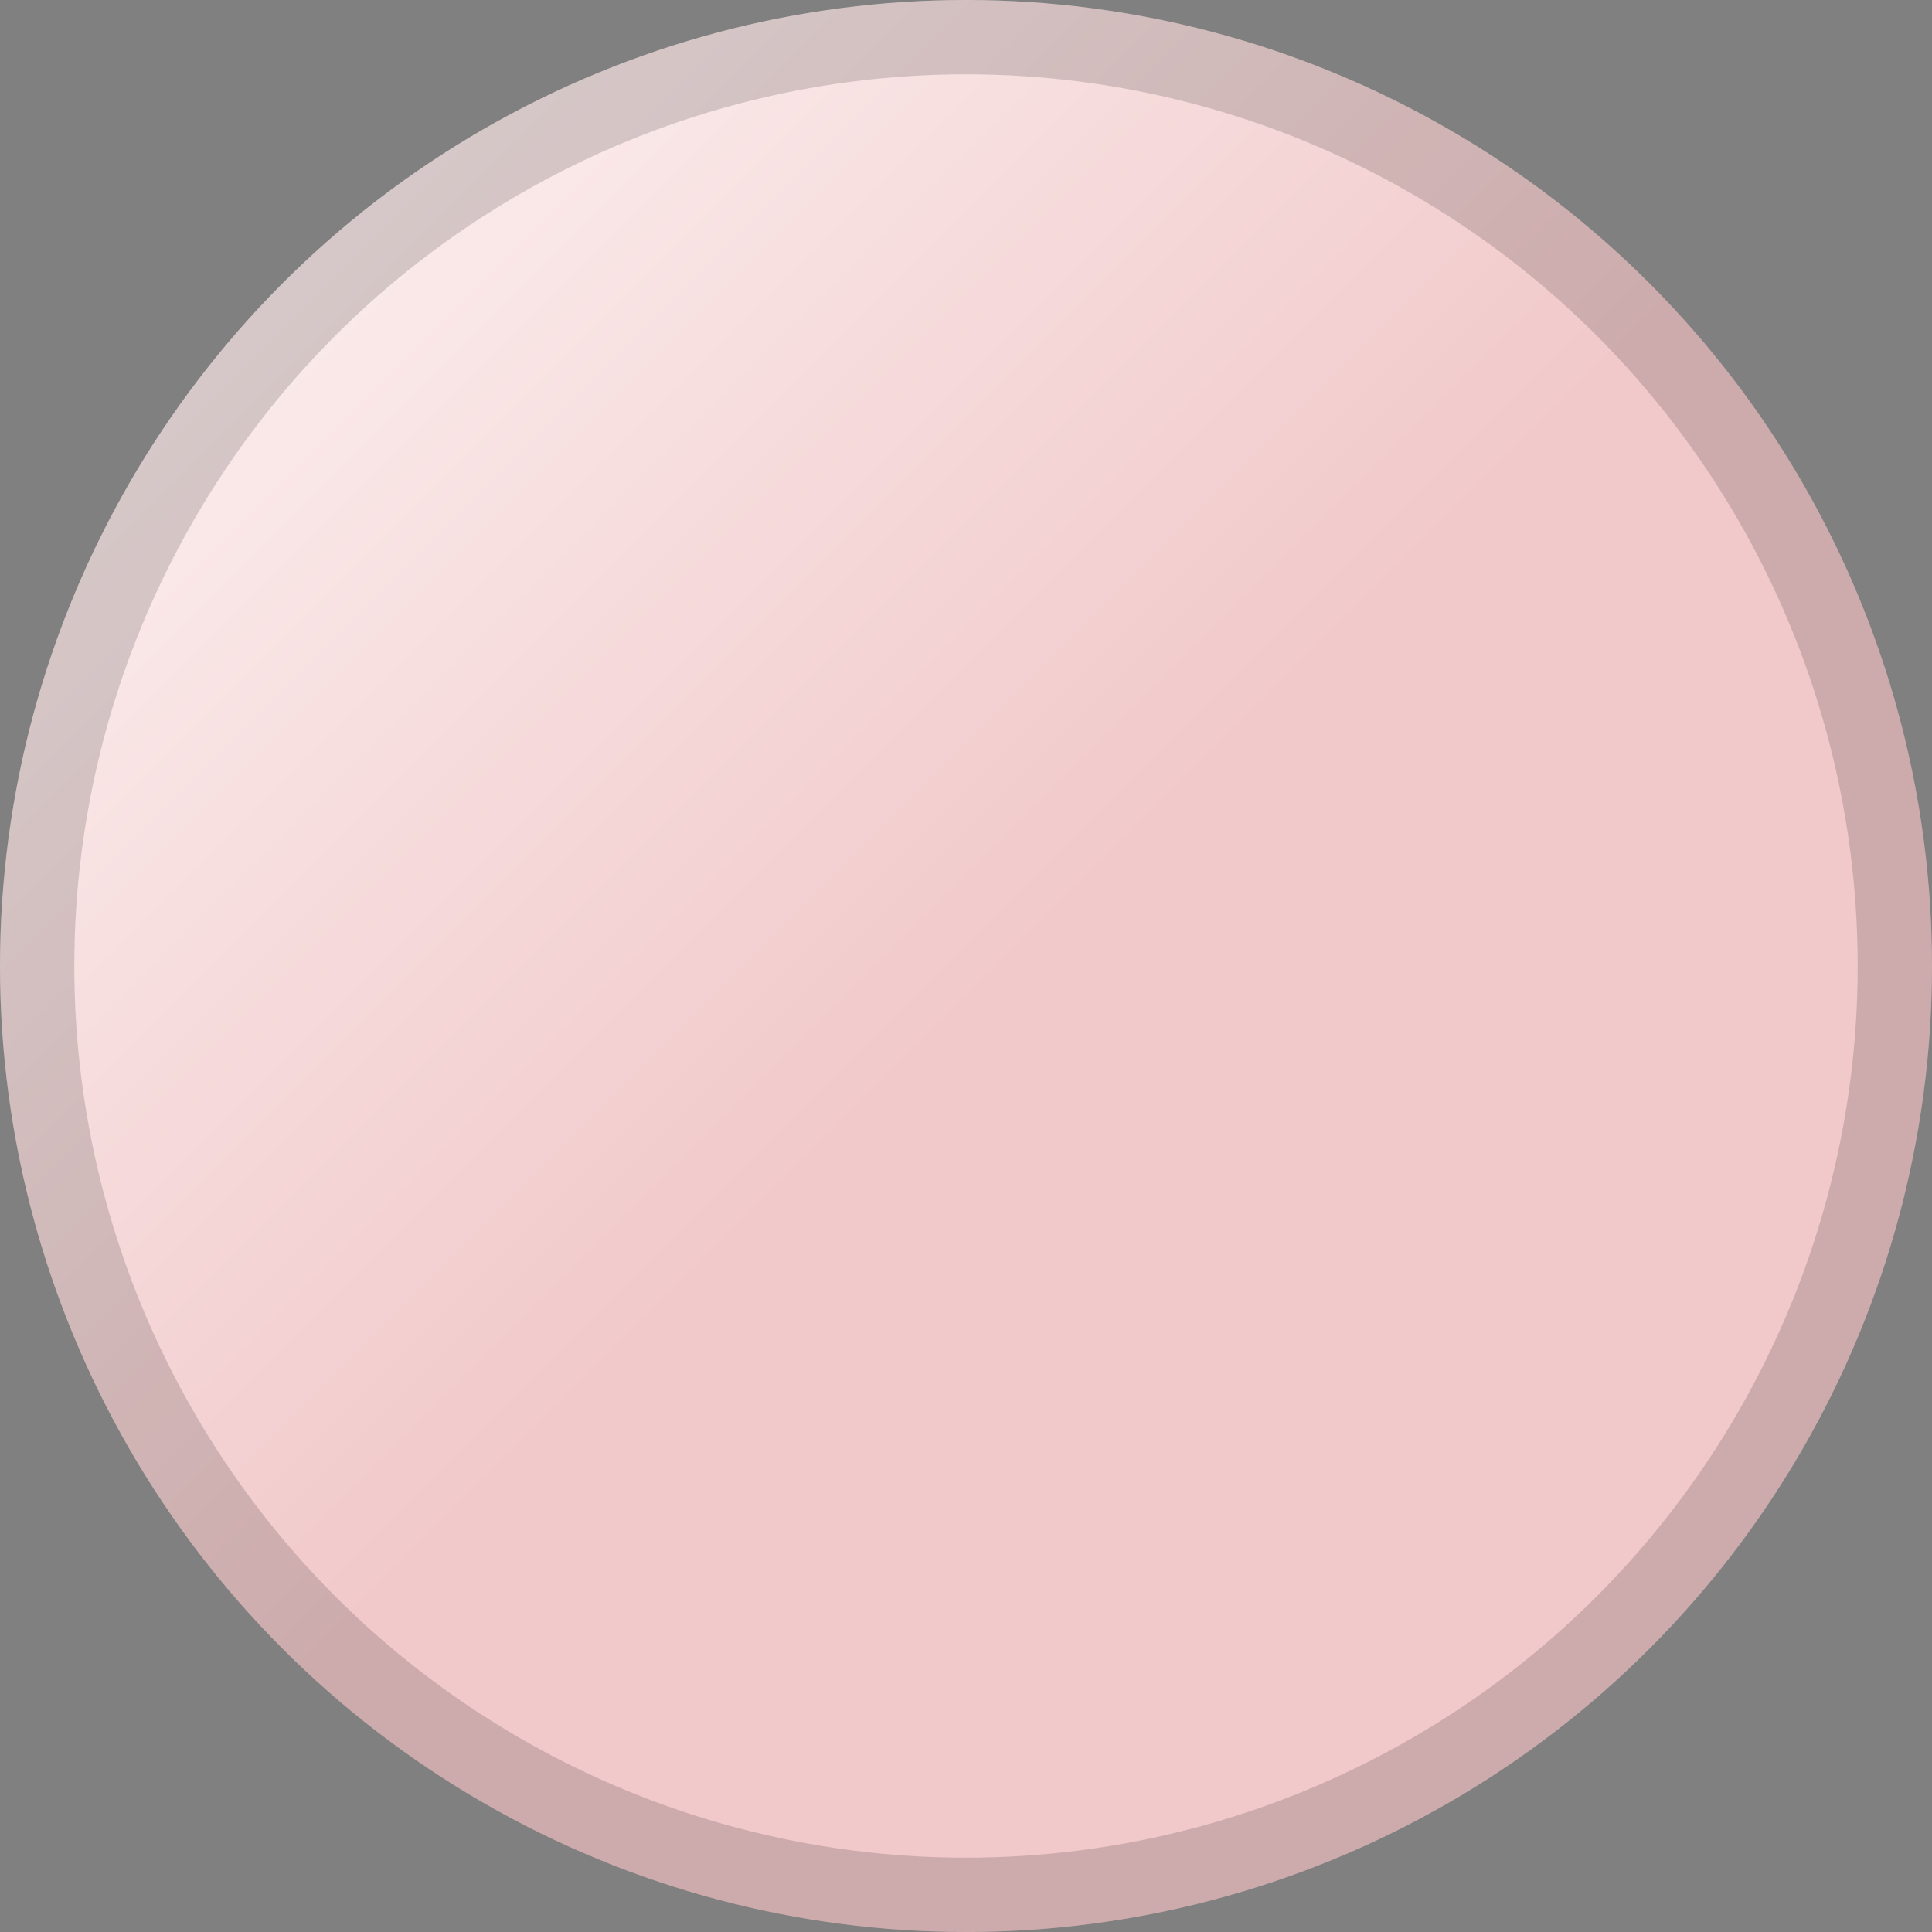
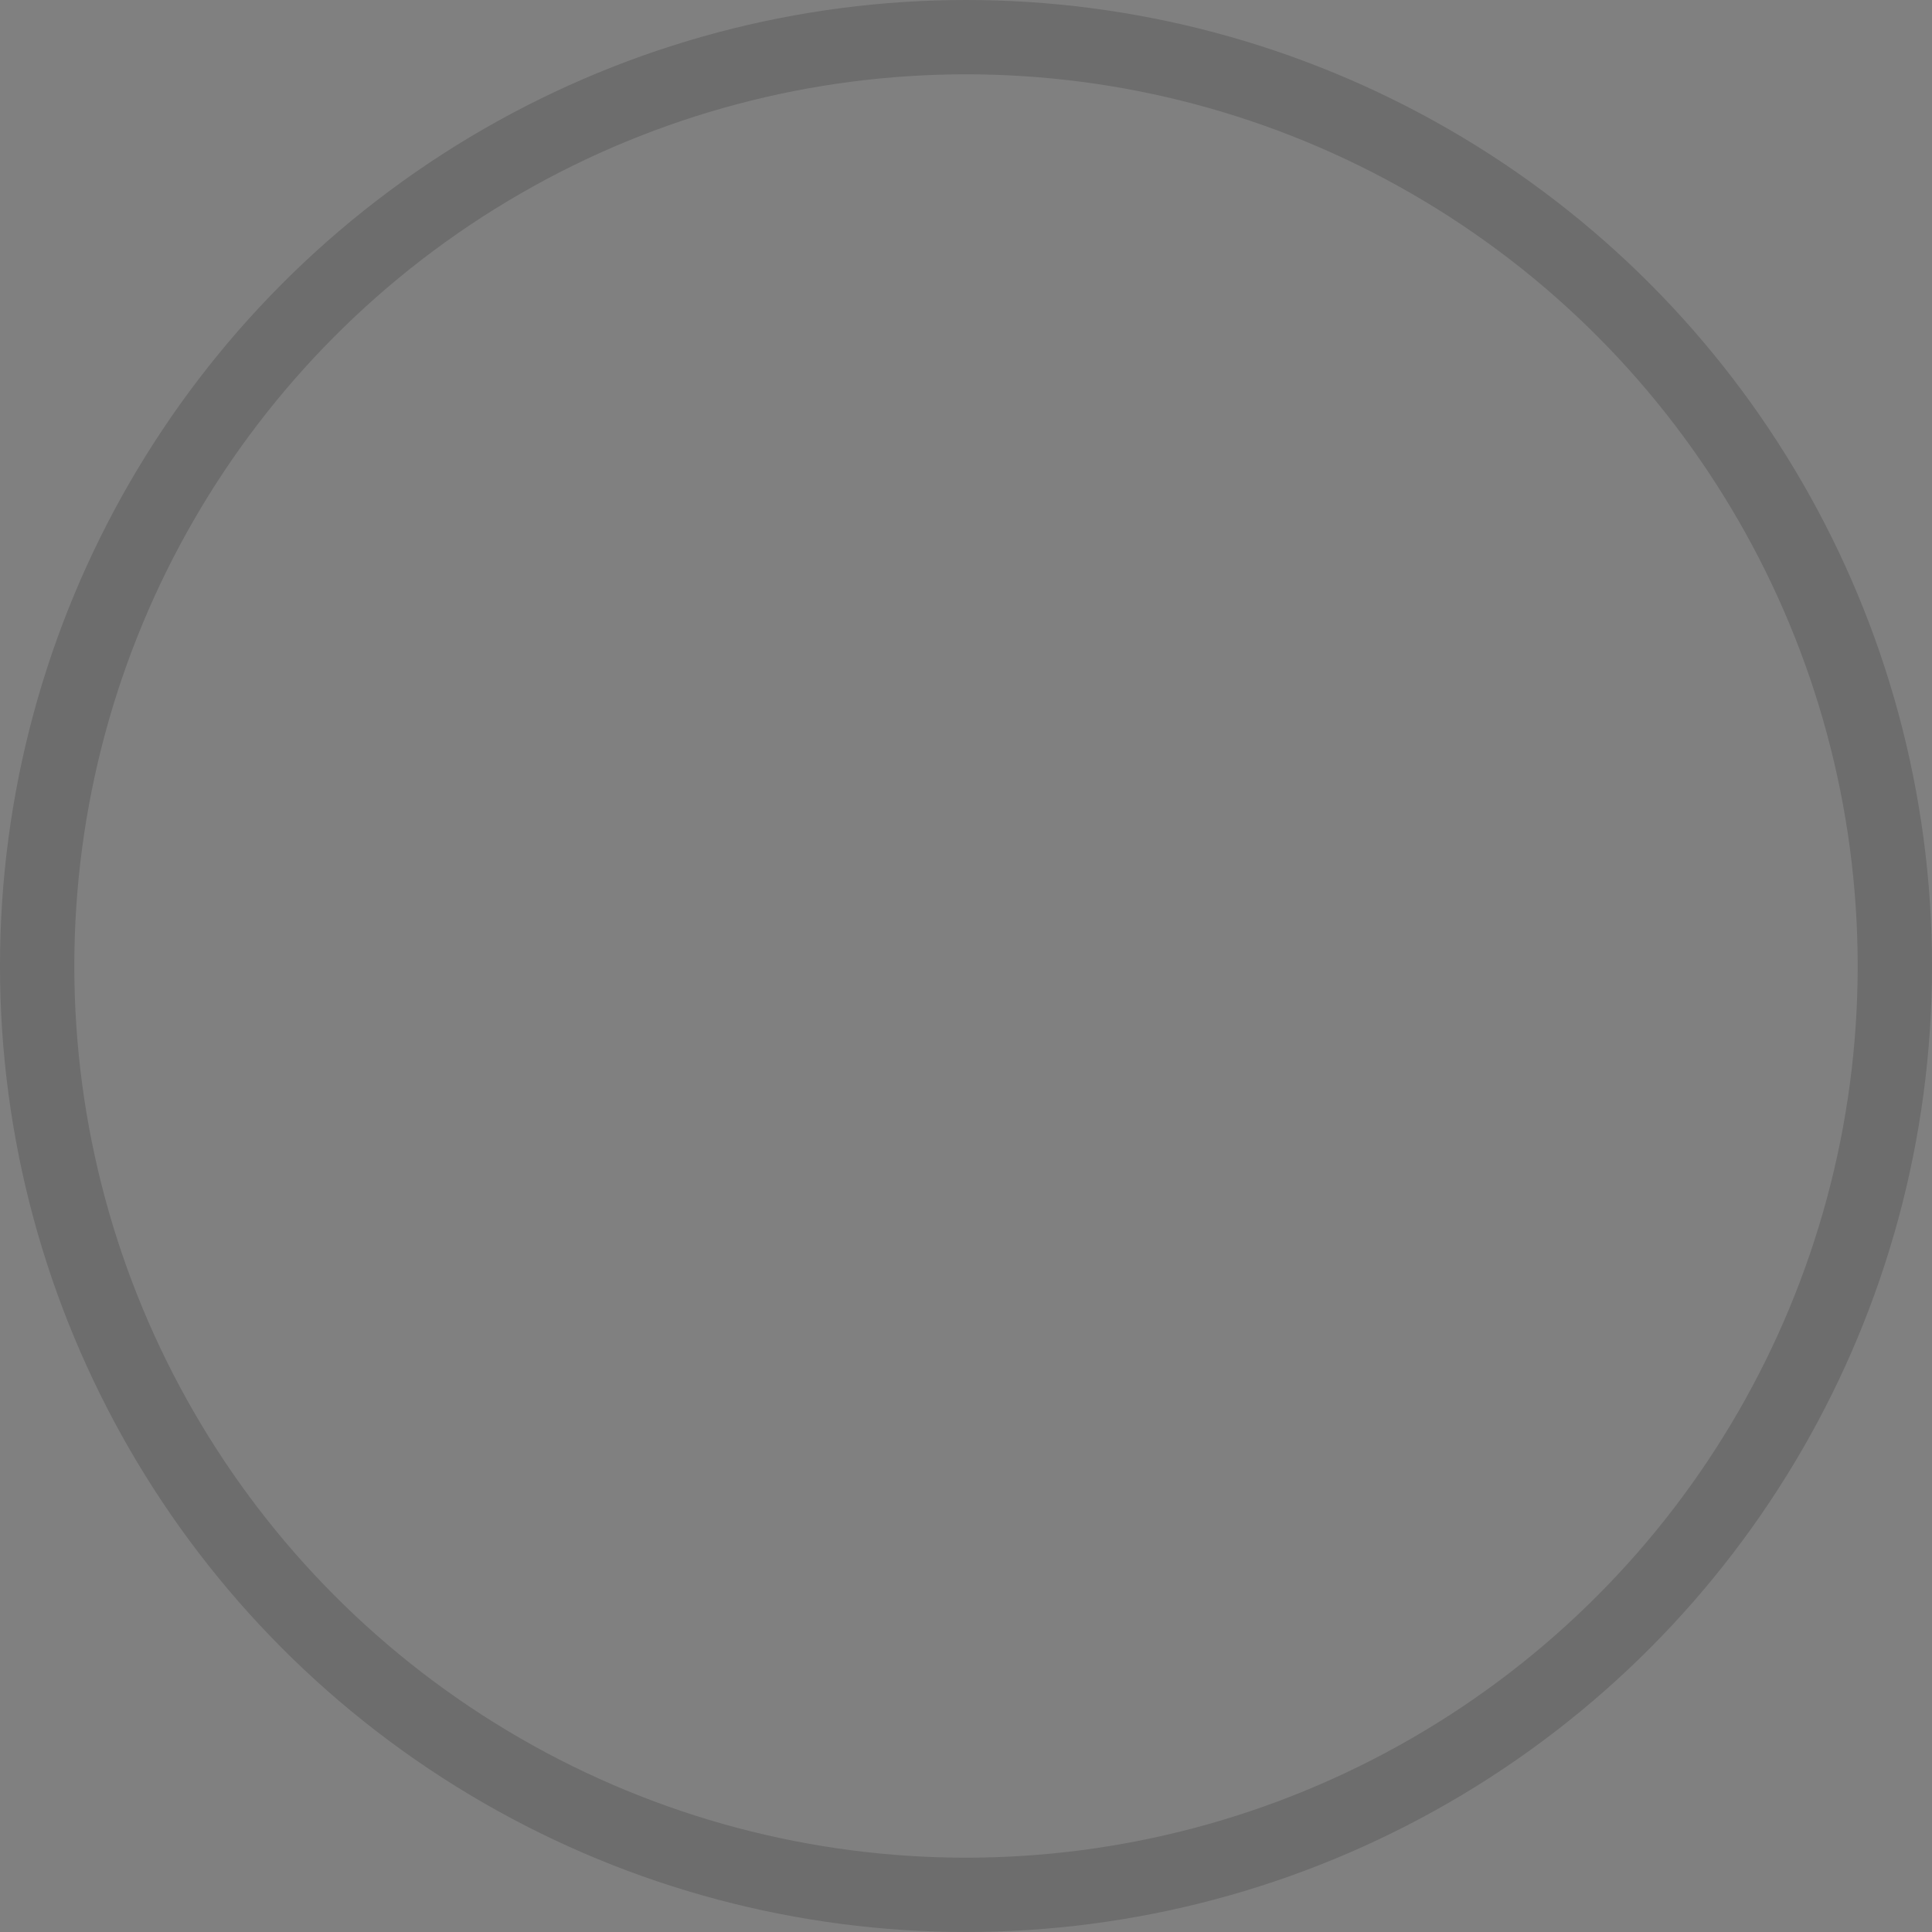
<svg xmlns="http://www.w3.org/2000/svg" width="26" height="26" viewBox="0 0 26 26" fill="none">
  <rect x="0" y="0" width="26" height="26" fill="#808080" stroke="none" />
-   <circle cx="13" cy="13" r="13" fill="url(#paint0_linear_621_804)" />
  <circle cx="13" cy="13" r="12.5" stroke="black" stroke-opacity="0.15" />
  <defs>
    <linearGradient id="paint0_linear_621_804" x1="0" y1="0" x2="26" y2="26" gradientUnits="userSpaceOnUse">
      <stop stop-color="#FFF9F9" />
      <stop offset="0.513" stop-color="#F1C9CA" />
    </linearGradient>
  </defs>
</svg>